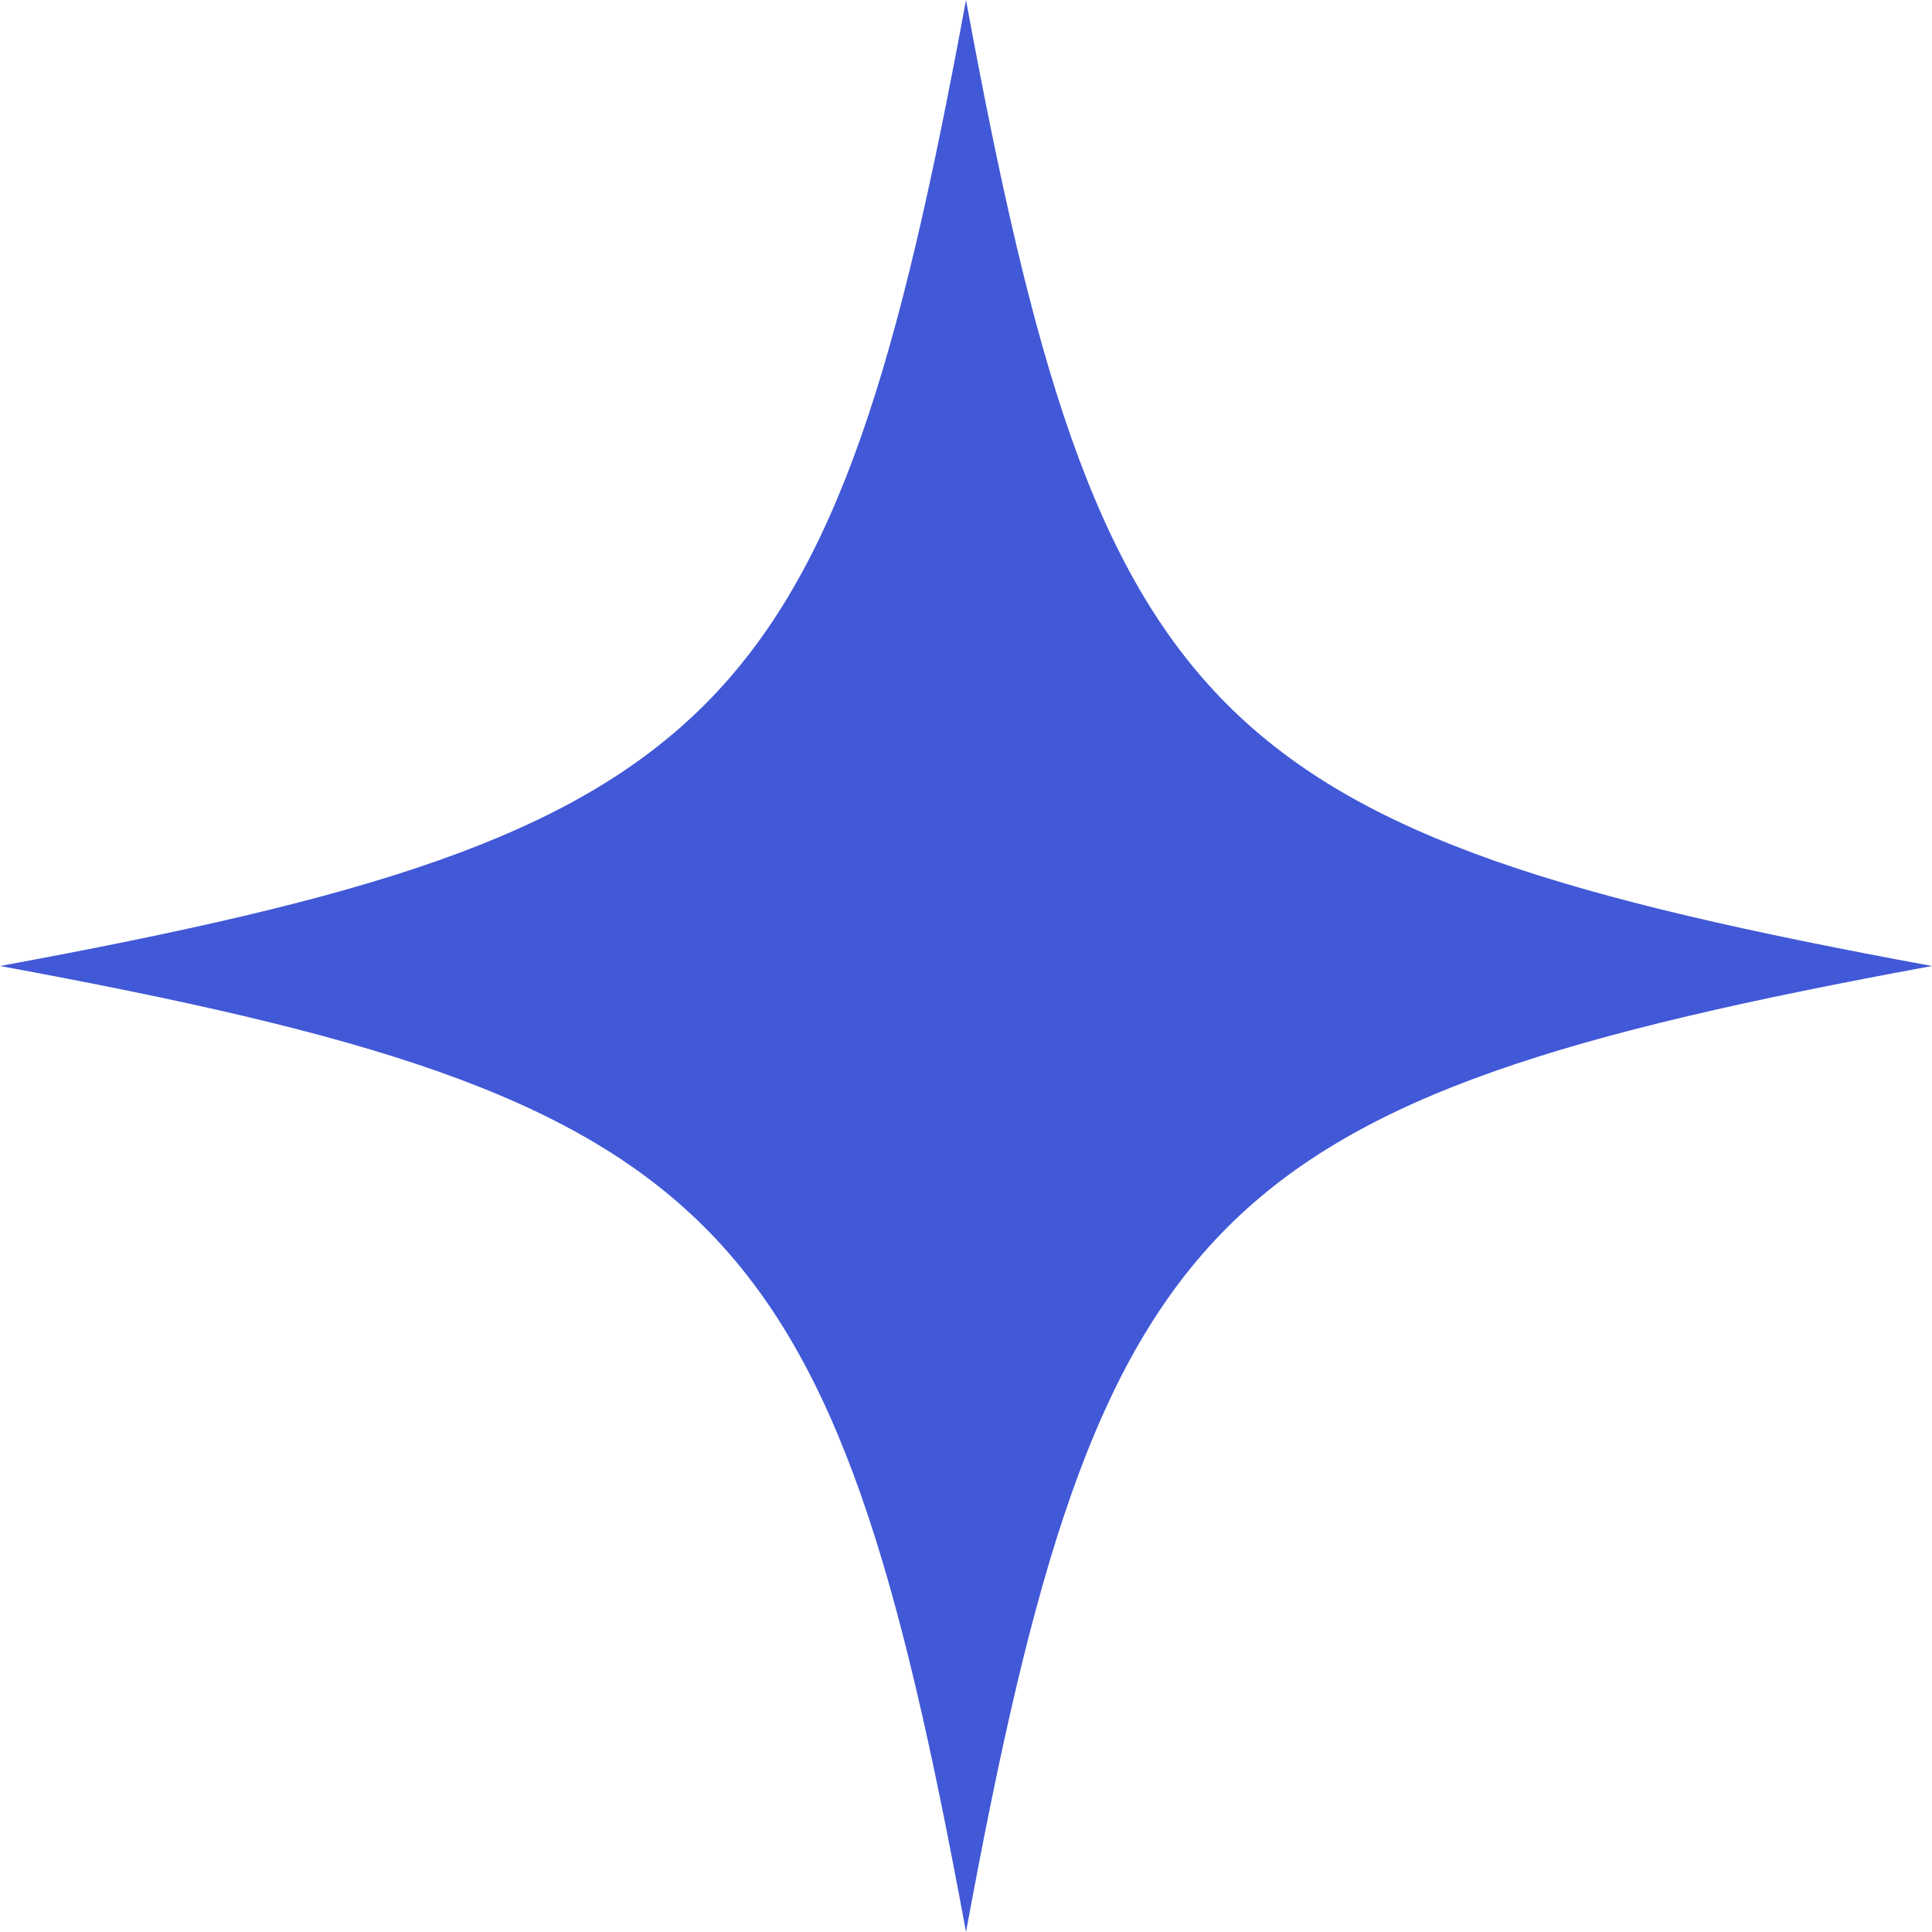
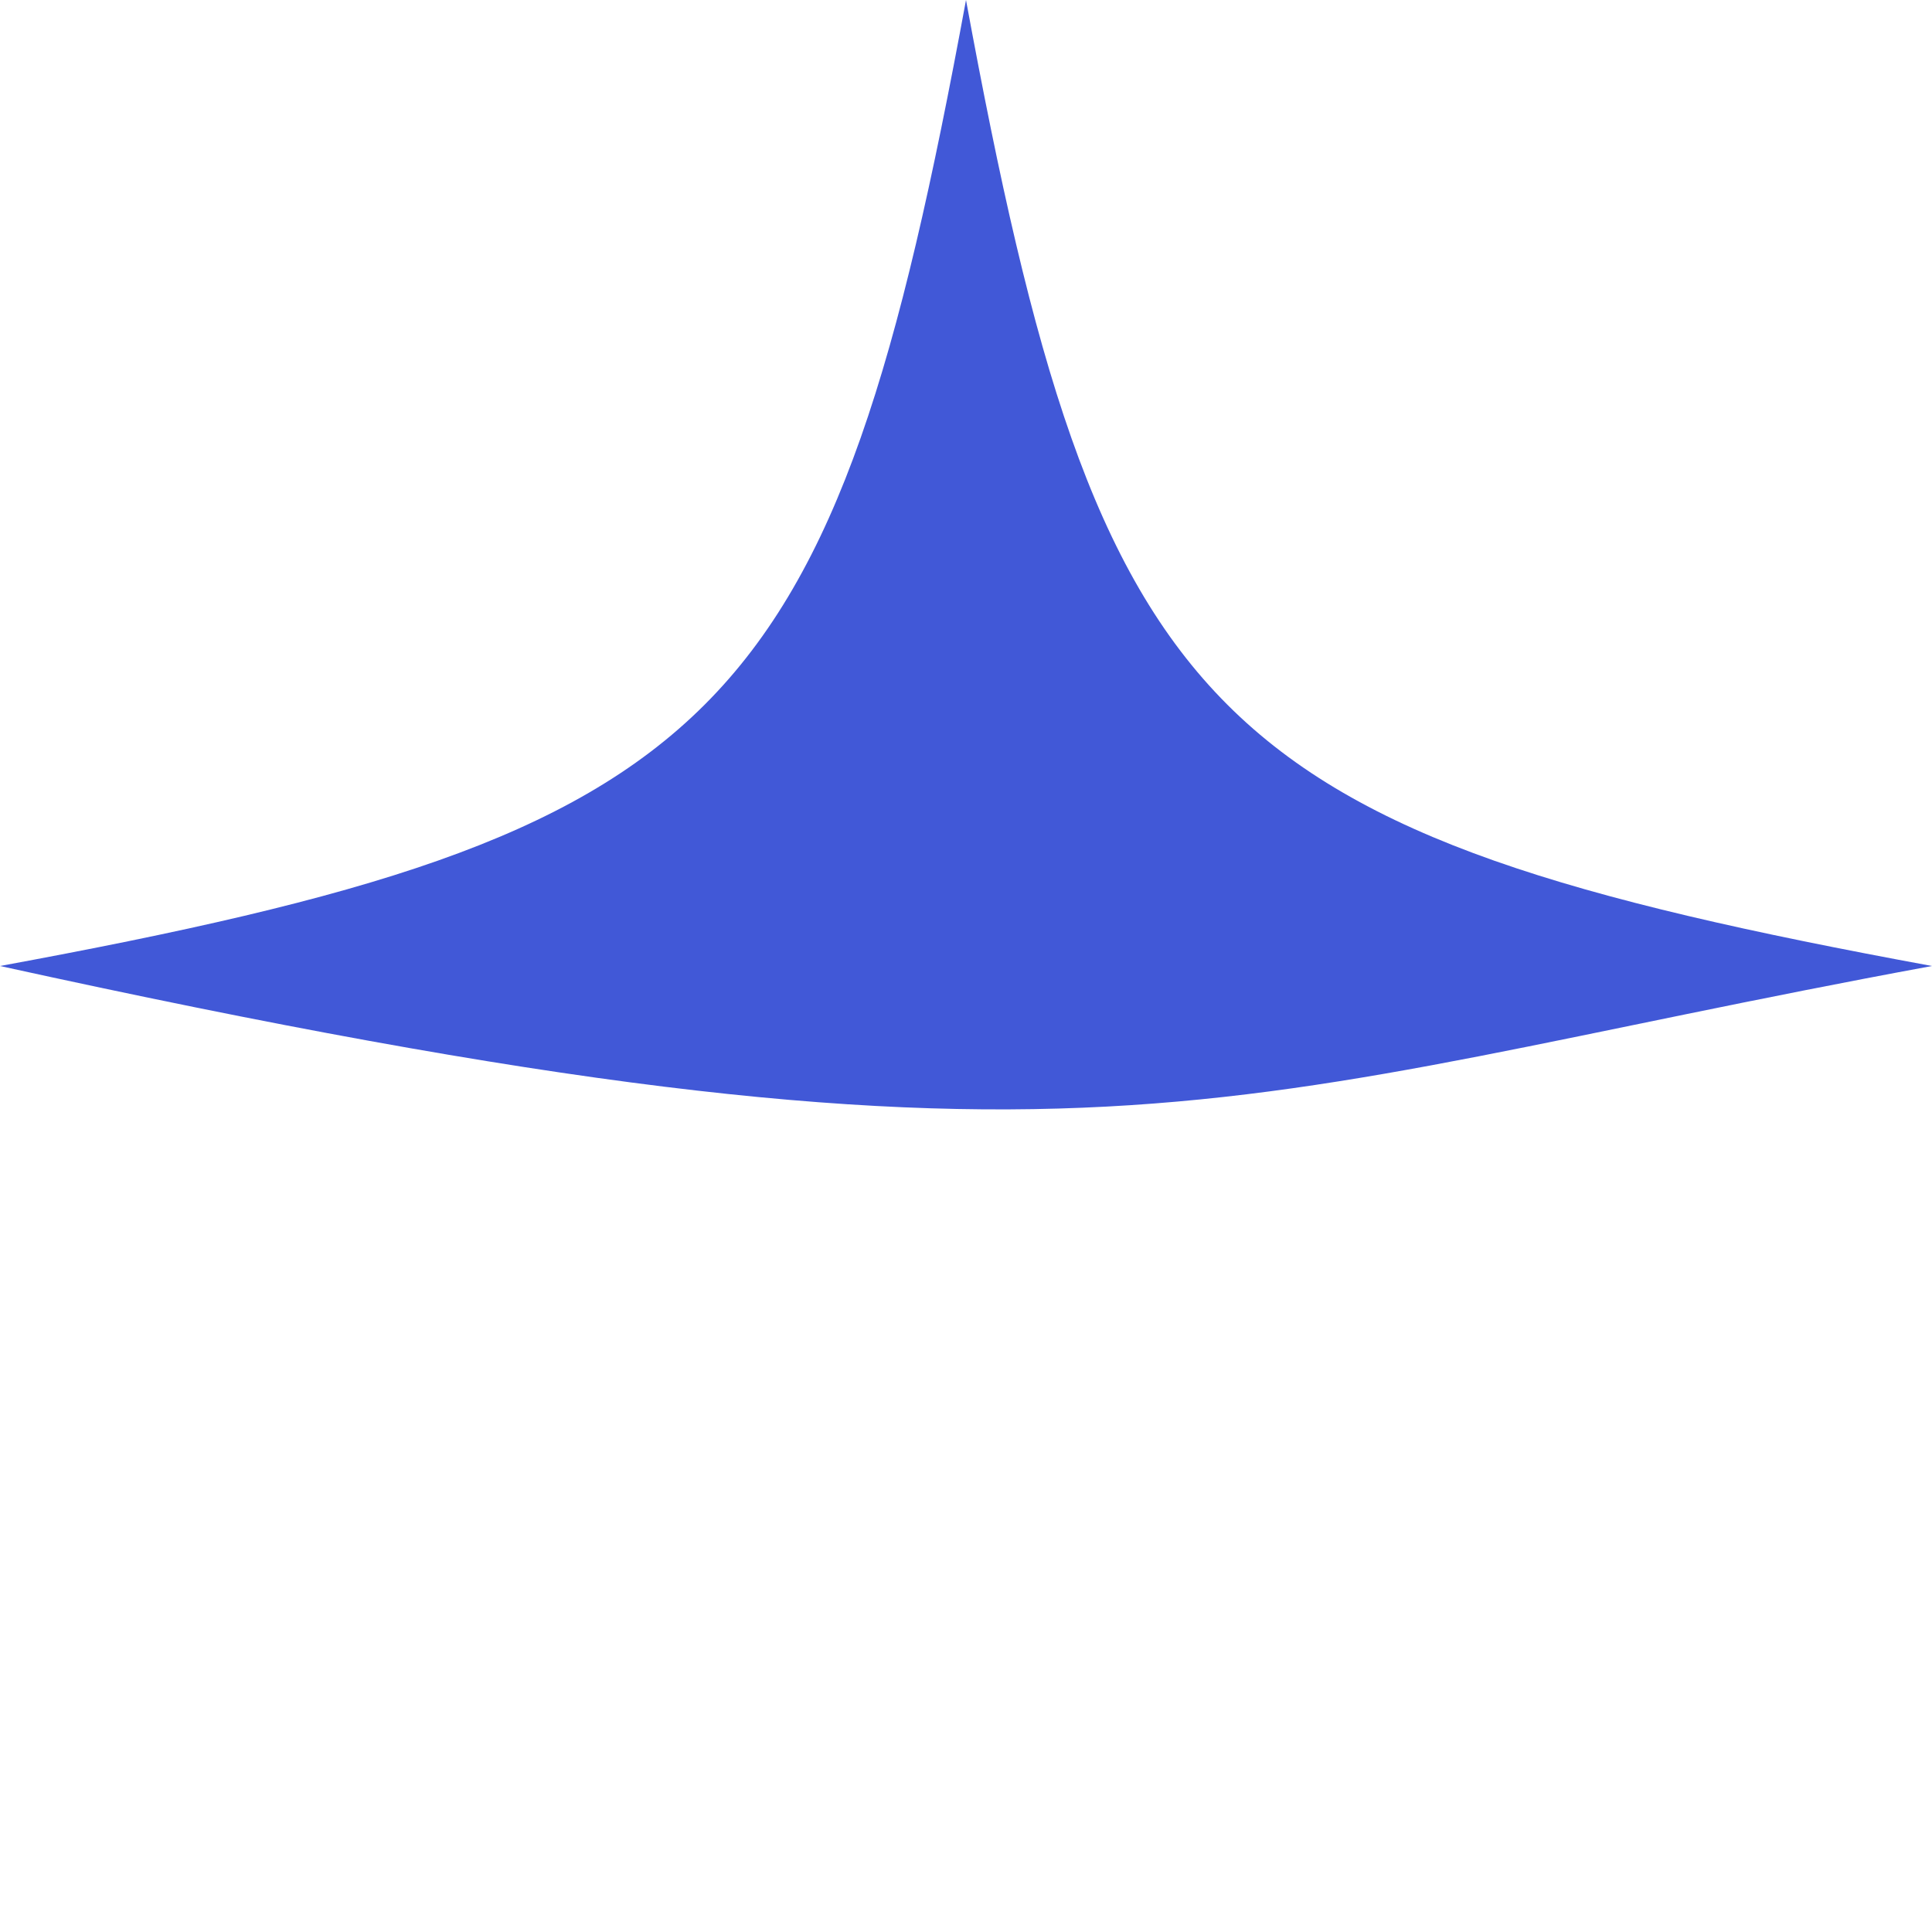
<svg xmlns="http://www.w3.org/2000/svg" width="20" height="20" viewBox="0 0 20 20" fill="none">
-   <path d="M10 0C8.619 7.5 7.5 8.619 0 10C7.5 11.381 8.619 12.5 10 20C11.381 12.5 12.5 11.381 20 10C12.5 8.619 11.381 7.5 10 0Z" fill="#4158D7" />
+   <path d="M10 0C8.619 7.5 7.5 8.619 0 10C11.381 12.5 12.5 11.381 20 10C12.5 8.619 11.381 7.5 10 0Z" fill="#4158D7" />
</svg>